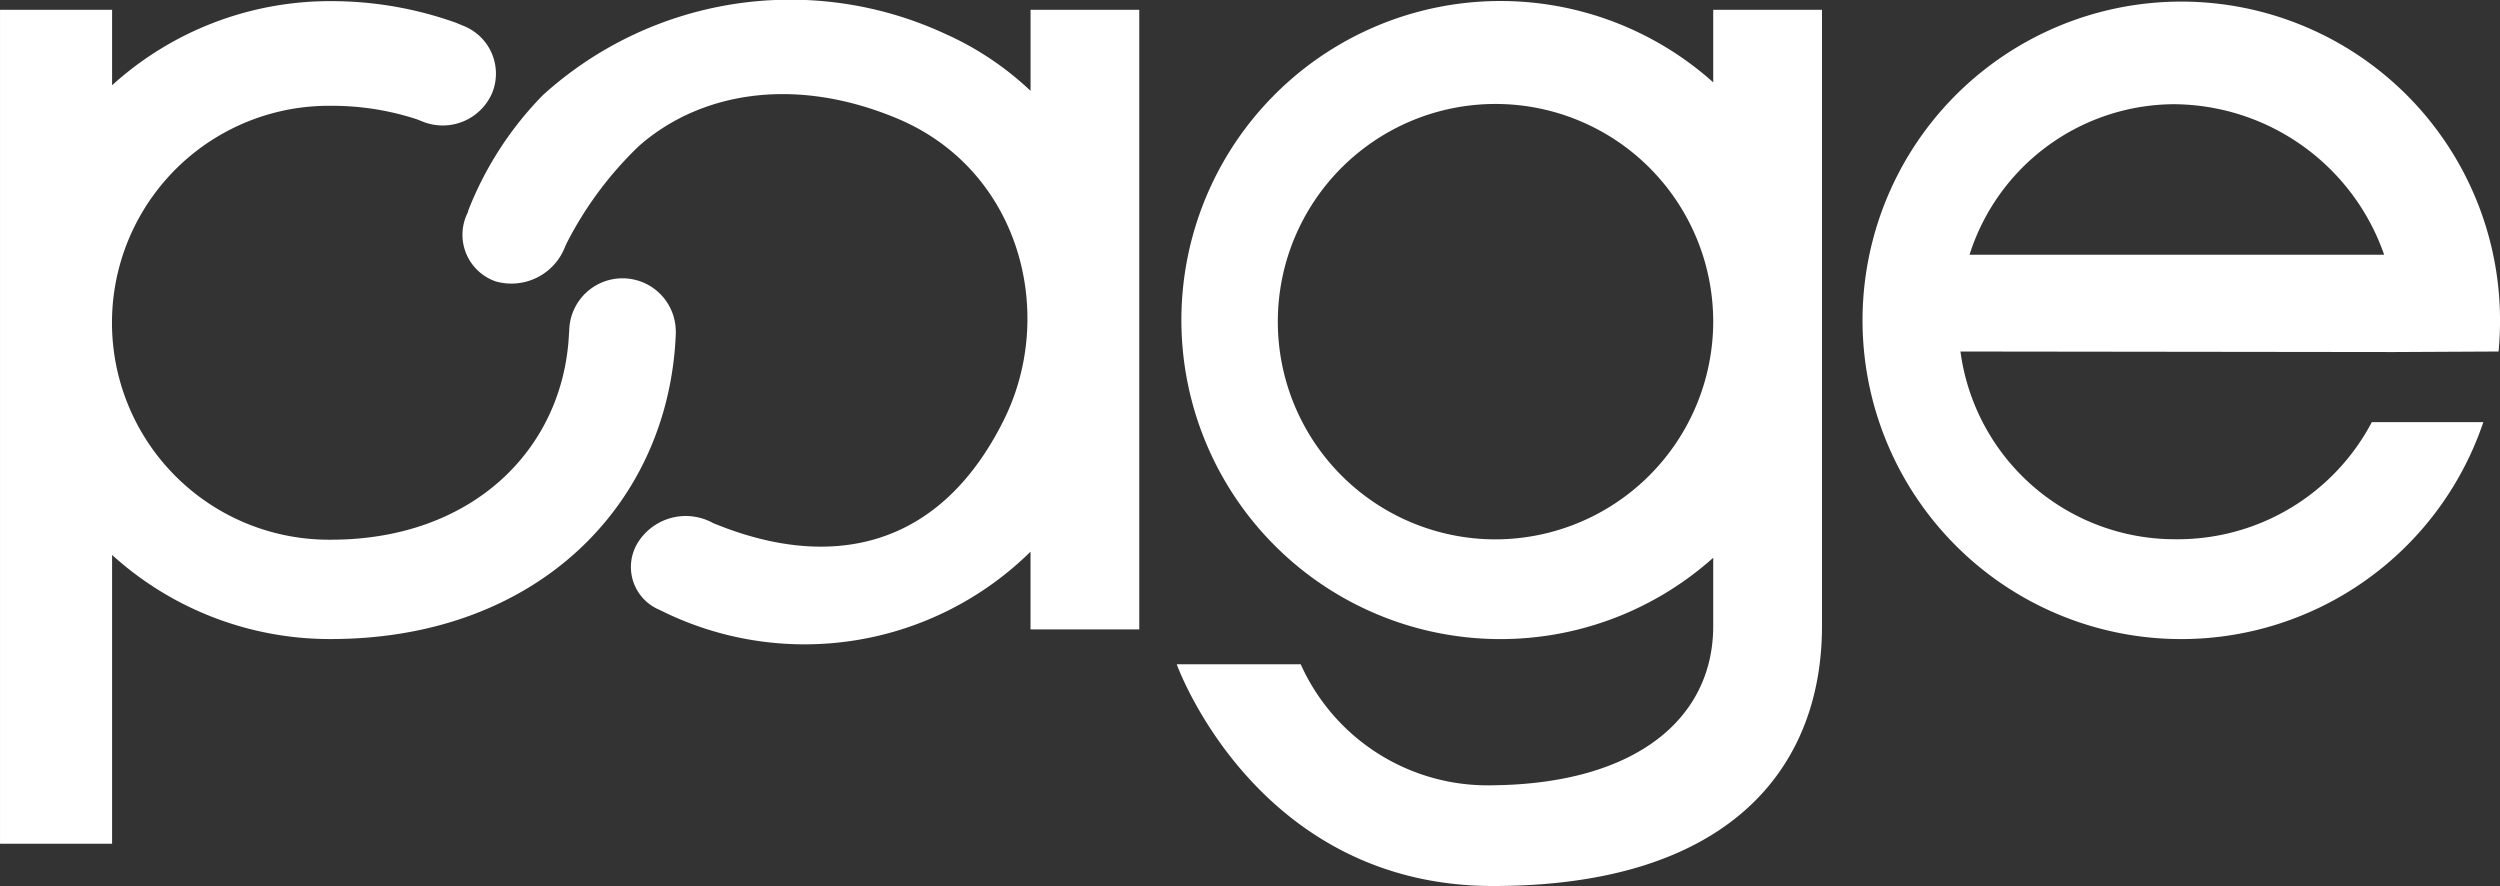
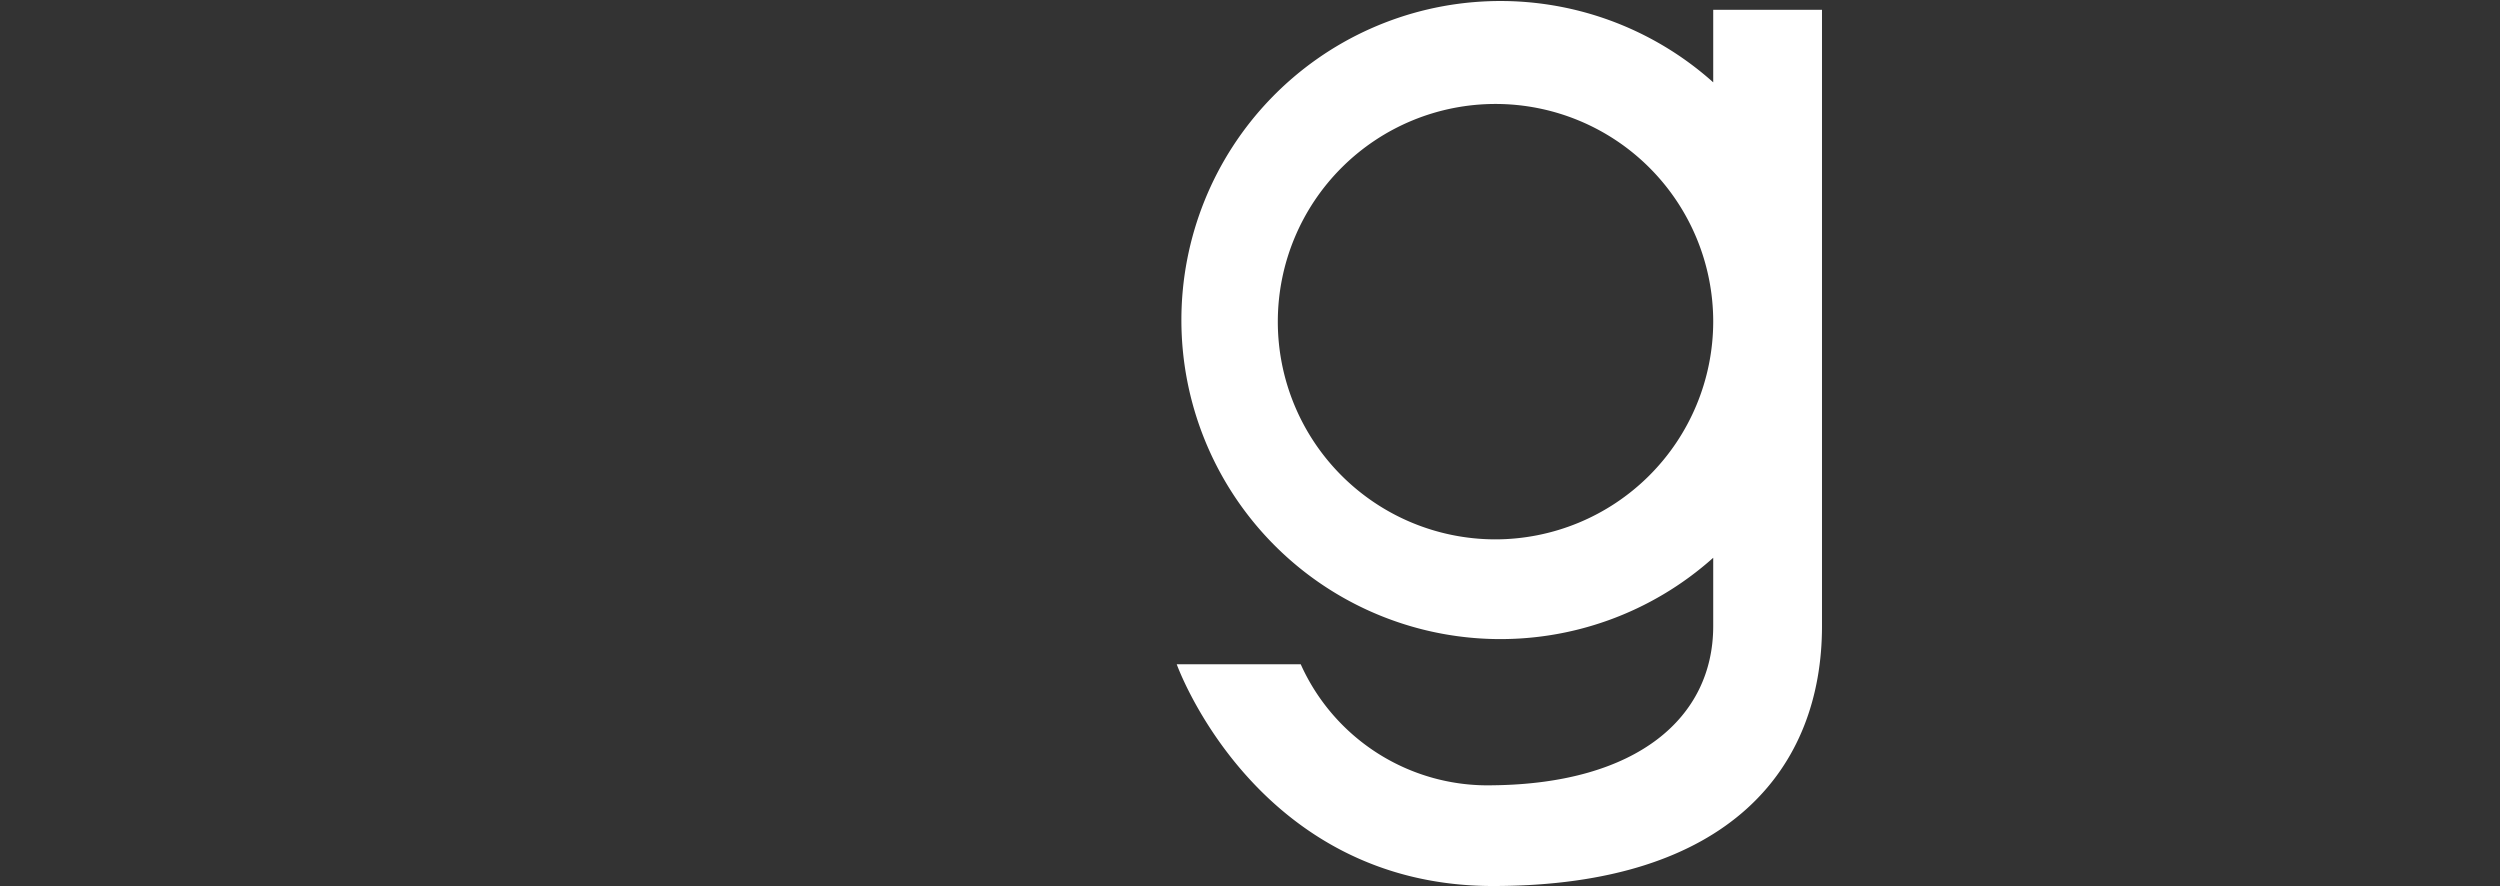
<svg xmlns="http://www.w3.org/2000/svg" width="141.879" height="50.282" viewBox="0 0 141.879 50.282">
  <rect x="0" y="0" width="141.879" height="50.282" fill="#333333" stroke="none" />
  <g id="Group_1" data-name="Group 1" transform="translate(0 0)">
-     <path id="Path_1" data-name="Path 1" d="M637.918,159.129a12.714,12.714,0,0,1,11.92,8.543h-23.53a12.236,12.236,0,0,1,11.611-8.543m18.412,14.035q.083-.857.083-1.736a18.089,18.089,0,1,0-.947,5.743l-6.328,0a12.45,12.45,0,0,1-11.094,6.647,12.277,12.277,0,0,1-12.252-10.654l24.6.03h0Z" transform="translate(-514.534 -153.215)" fill="#fff" />
    <path id="Path_2" data-name="Path 2" d="M547.95,183.692a12.355,12.355,0,1,1,12.4-12.354,12.379,12.379,0,0,1-12.4,12.354m12.4-30.053v4.116a18.106,18.106,0,1,0,0,26.981v3.877c0,5.209-4.33,8.943-12.5,9.035a11.627,11.627,0,0,1-10.91-6.869h-7.037s4.487,12.585,17.948,12.585,18.672-6.731,18.672-14.752V153.639Z" transform="translate(-463.122 -153.082)" fill="#fff" />
-     <path id="Path_3" data-name="Path 3" d="M412.54,171.832a3.024,3.024,0,0,0-6.046,0l-.017.254c-.334,6.485-5.457,11.634-13.509,11.634a12.313,12.313,0,1,1,0-24.625,15.443,15.443,0,0,1,4.87.763l.327.129a3.053,3.053,0,0,0,3.946-1.6,2.913,2.913,0,0,0-1.645-3.838l-.384-.161a21,21,0,0,0-7.126-1.232,18.4,18.4,0,0,0-12.406,4.773v-4.282h-6.36v47.328h6.36v-16.39a18.4,18.4,0,0,0,12.406,4.773c11.778,0,19.227-7.71,19.587-17.367Z" transform="translate(-374.189 -153.091)" fill="#fff" />
-     <path id="Path_4" data-name="Path 4" d="M467.74,153.561v4.6a17.323,17.323,0,0,0-4.865-3.245,20.907,20.907,0,0,0-22.812,3.488,19.51,19.51,0,0,0-4.219,6.508l-.047.161a2.8,2.8,0,0,0,1.582,3.9,3.263,3.263,0,0,0,3.959-2.005l.1-.208a20.594,20.594,0,0,1,4.054-5.447c3.338-2.966,8.664-4.082,14.641-1.6,6.99,2.9,9.1,11.033,6.109,17.087-3.744,7.577-10.045,8.451-16.184,6.024l-.315-.123a3.205,3.205,0,0,0-4.314,1.137,2.633,2.633,0,0,0,1.26,3.78l.315.154a18.271,18.271,0,0,0,20.734-3.458v4.41h6.171V153.561Z" transform="translate(-409.254 -153.005)" fill="#fff" />
  </g>
</svg>